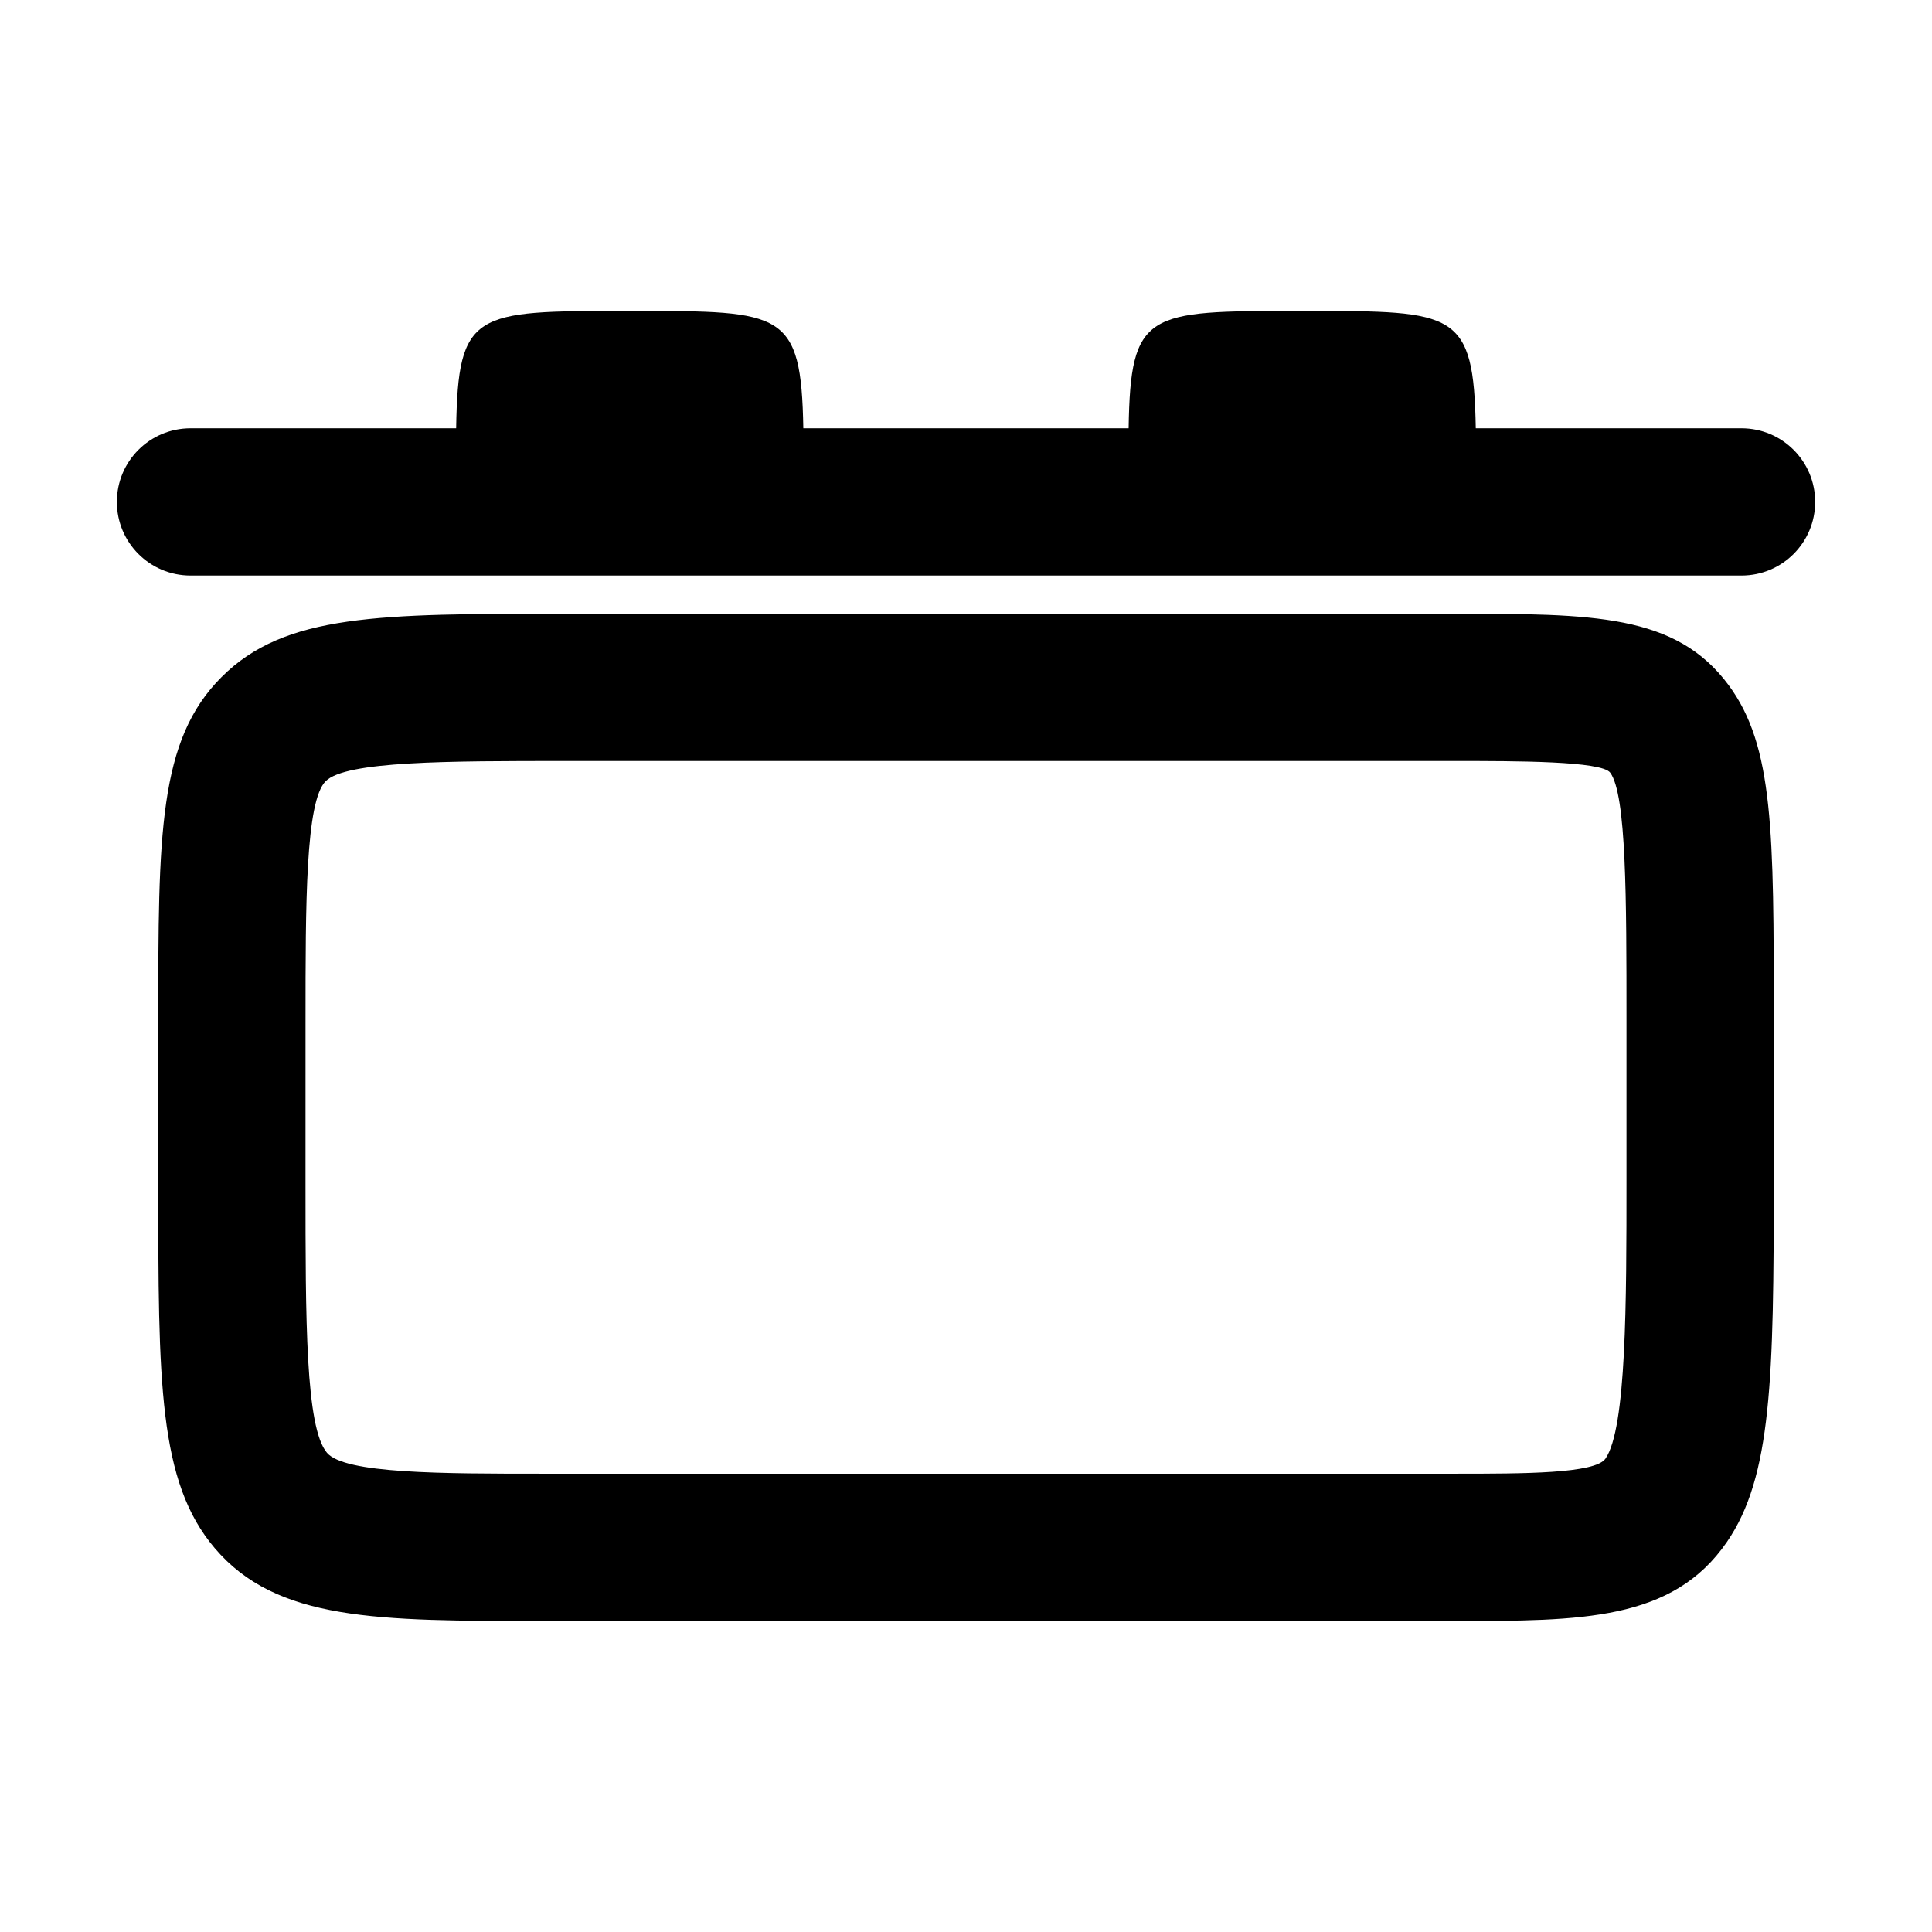
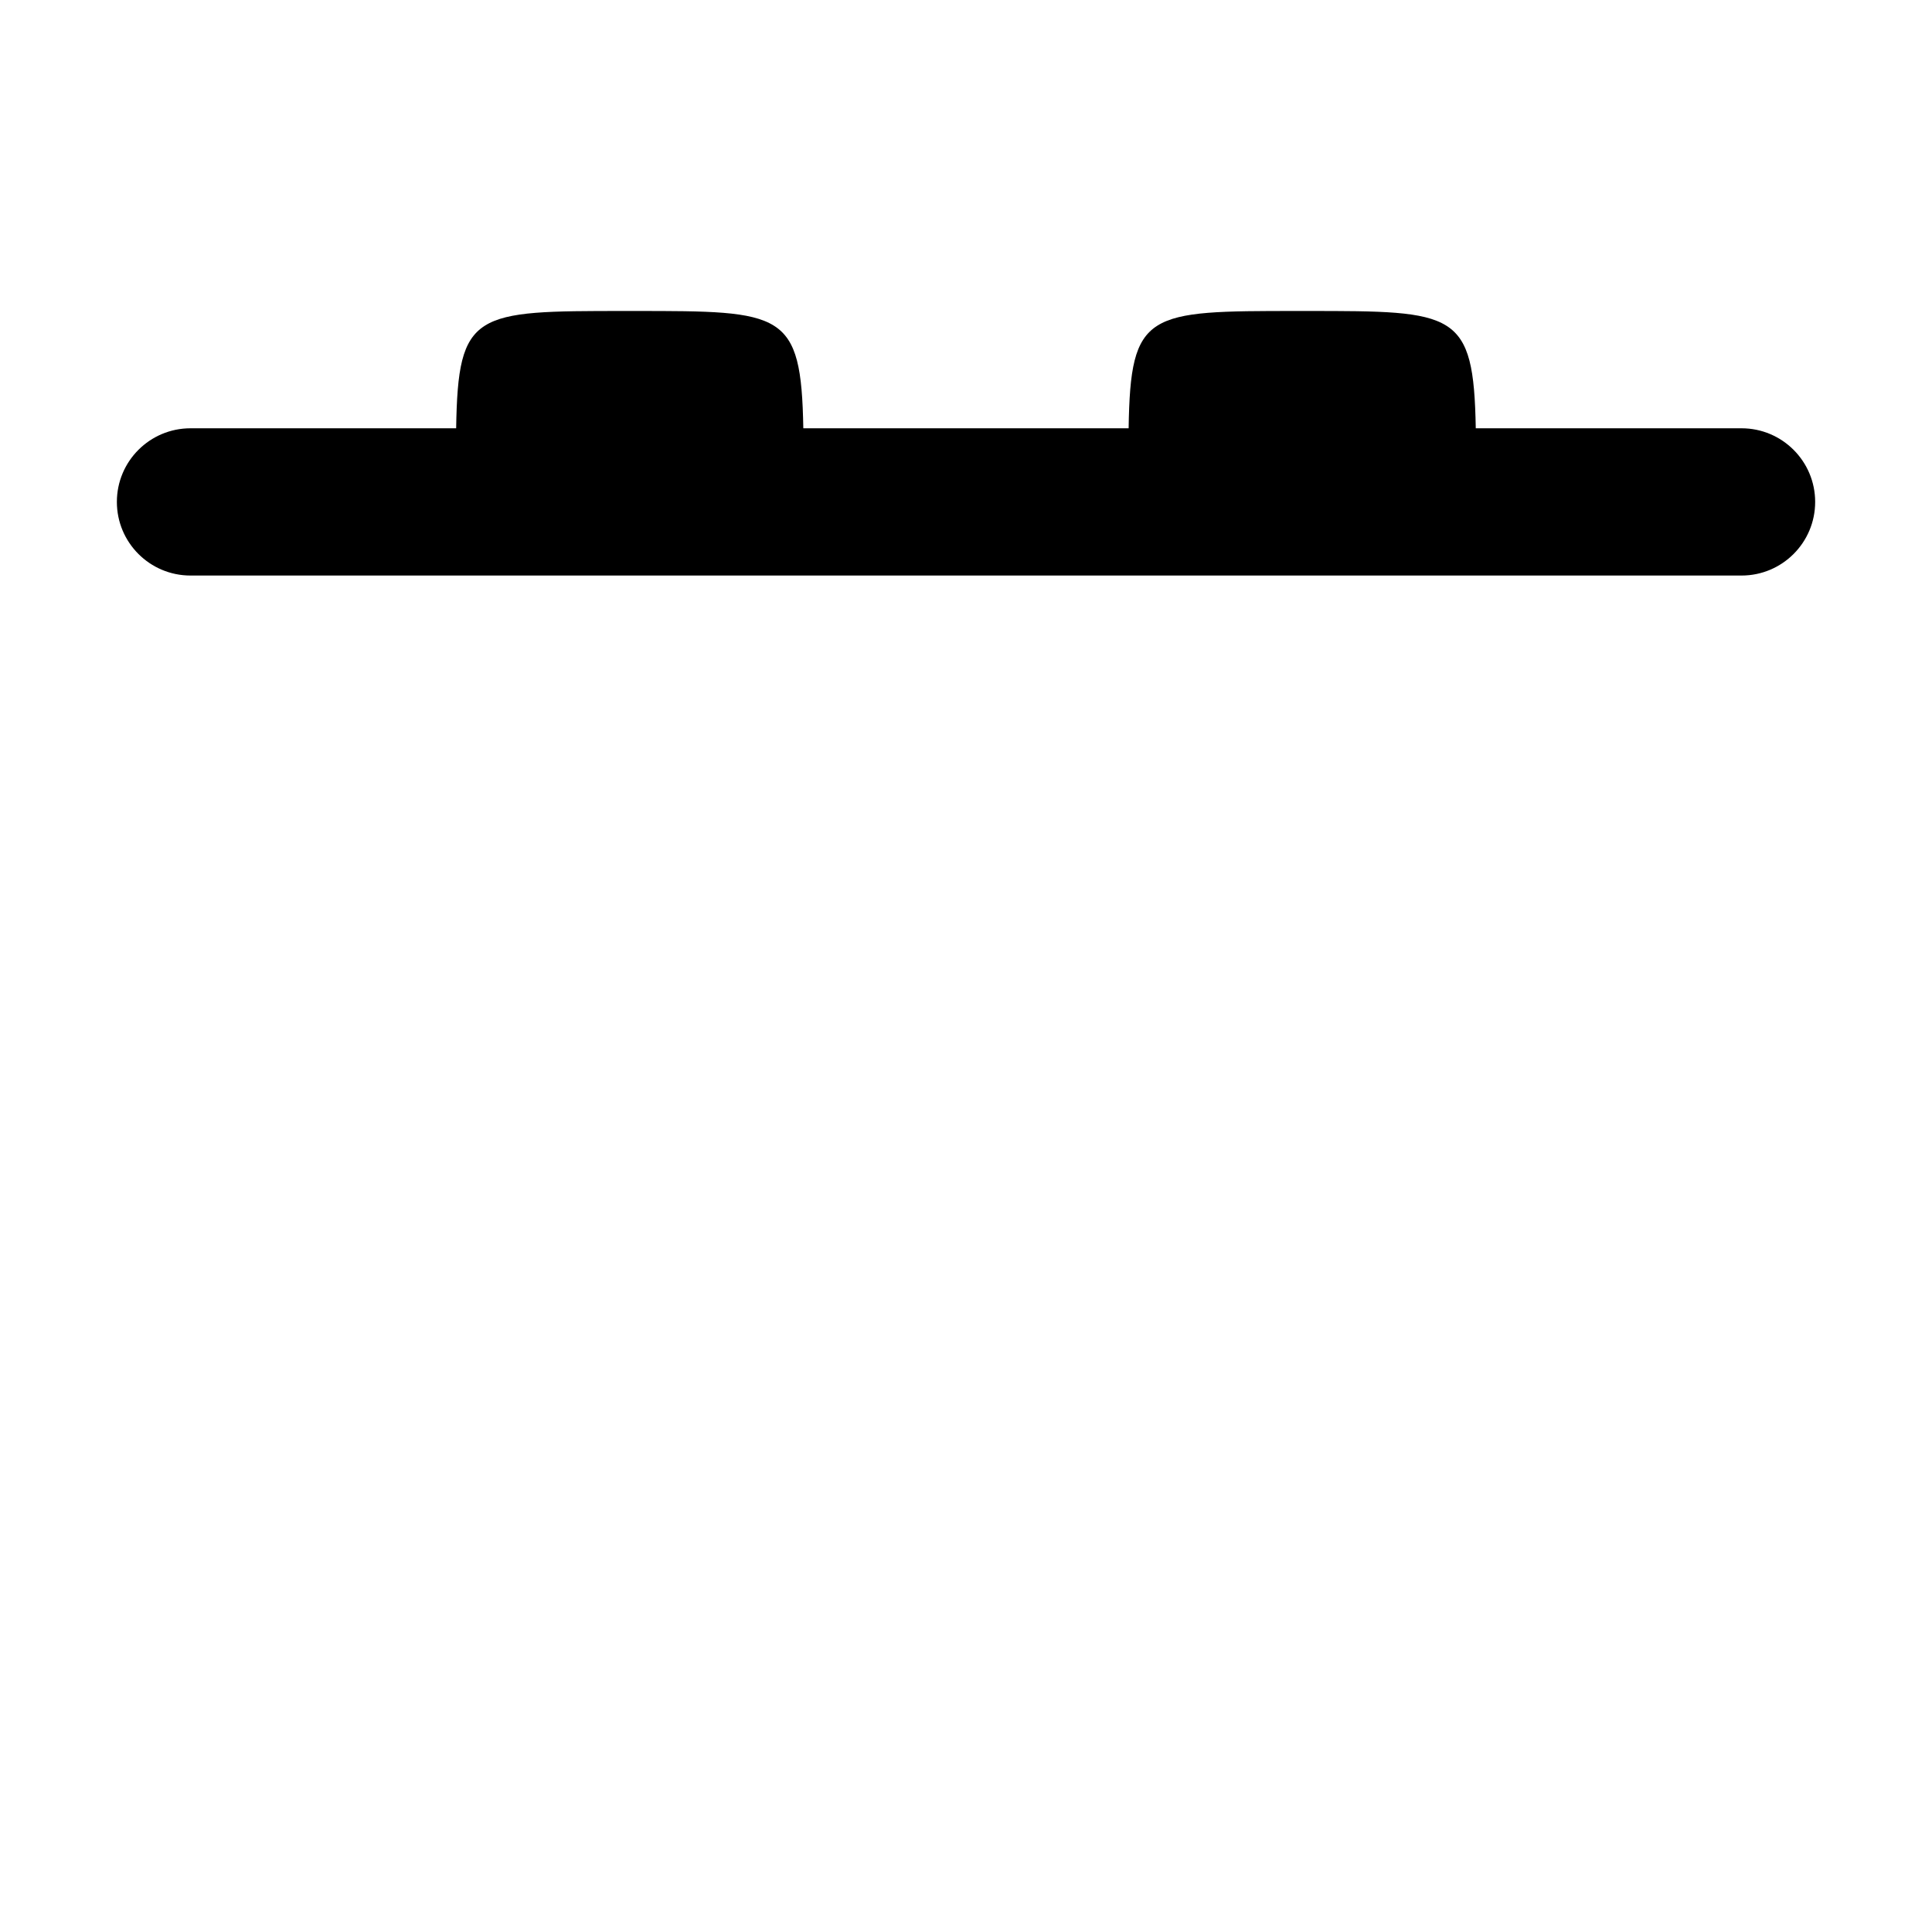
<svg xmlns="http://www.w3.org/2000/svg" fill="#000000" width="800px" height="800px" version="1.1" viewBox="144 144 512 512">
  <g>
-     <path d="m288.03 573.58h241.43c33.562 0 57.816 0 72.188-20.945 11.891-17.305 12.418-43.328 12.418-95.863v-42.547c0-49.758 0-72.469-11.957-88.648-13.98-18.922-36.062-18.922-72.648-18.922l-235.5-0.004c-49.57 0-74.453 0-91.234 16.762-16.781 16.766-16.781 41.625-16.781 91.148v43.301c0 52.453 0 78.785 14.953 96.402 16.398 19.316 43.023 19.316 87.133 19.316zm-63.062-159.02c0-31.227 0-58.211 5.34-63.535 5.352-5.352 32.371-5.352 63.652-5.352h235.5c16.453 0 38.977 0 41.266 3.094 4.309 5.84 4.309 33.465 4.309 65.445v42.547c0 32.285 0 65.684-5.562 73.789-2.75 4-21.699 4-40.02 4h-241.43c-27.078 0-52.668 0-57.375-5.547-5.684-6.699-5.684-35.152-5.684-71.152z" />
    <path d="m605.52 257.5h-70.426c-0.562-31.051-5.305-31.086-44.734-31.086h-2.508c-39.871 0-44.27 0.035-44.754 31.086h-86.211c-0.562-31.051-5.305-31.086-44.734-31.086h-2.508c-39.875 0-44.27 0.035-44.758 31.086h-70.402c-10.777 0-19.512 8.73-19.512 19.512s8.734 19.512 19.512 19.512h411.04c10.777 0 19.512-8.734 19.512-19.512 0-10.777-8.738-19.512-19.516-19.512z" />
  </g>
</svg>